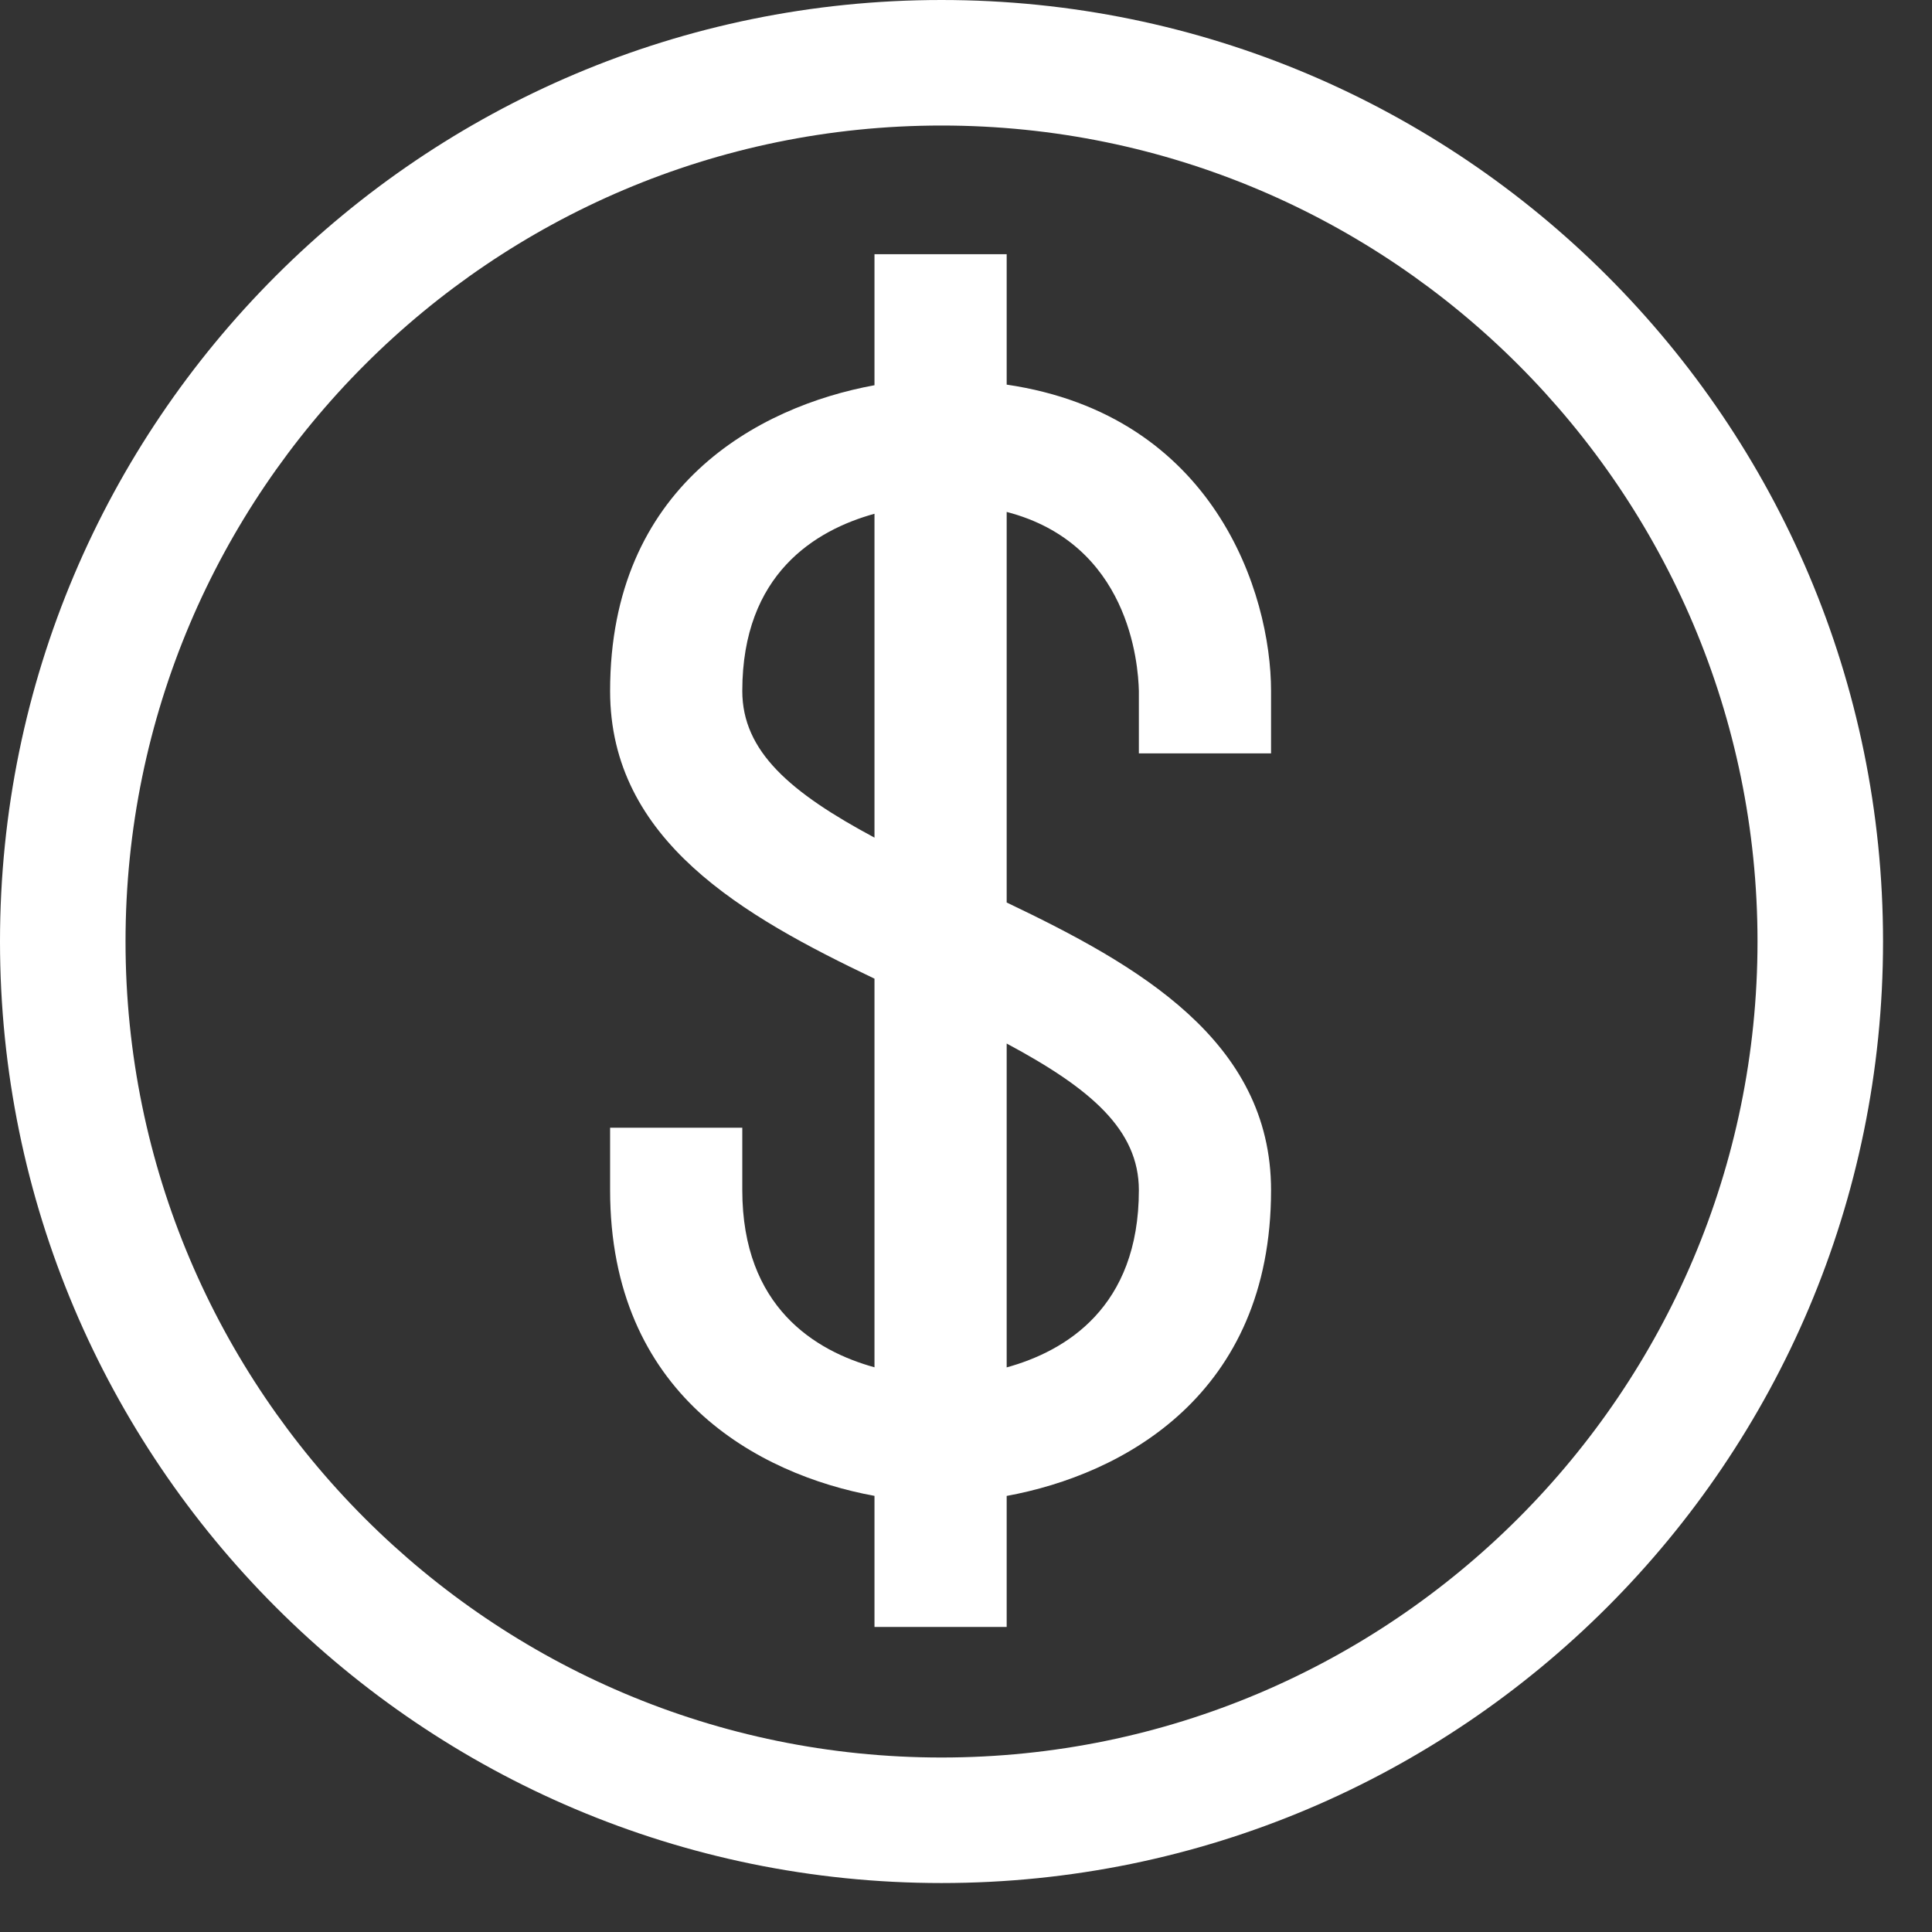
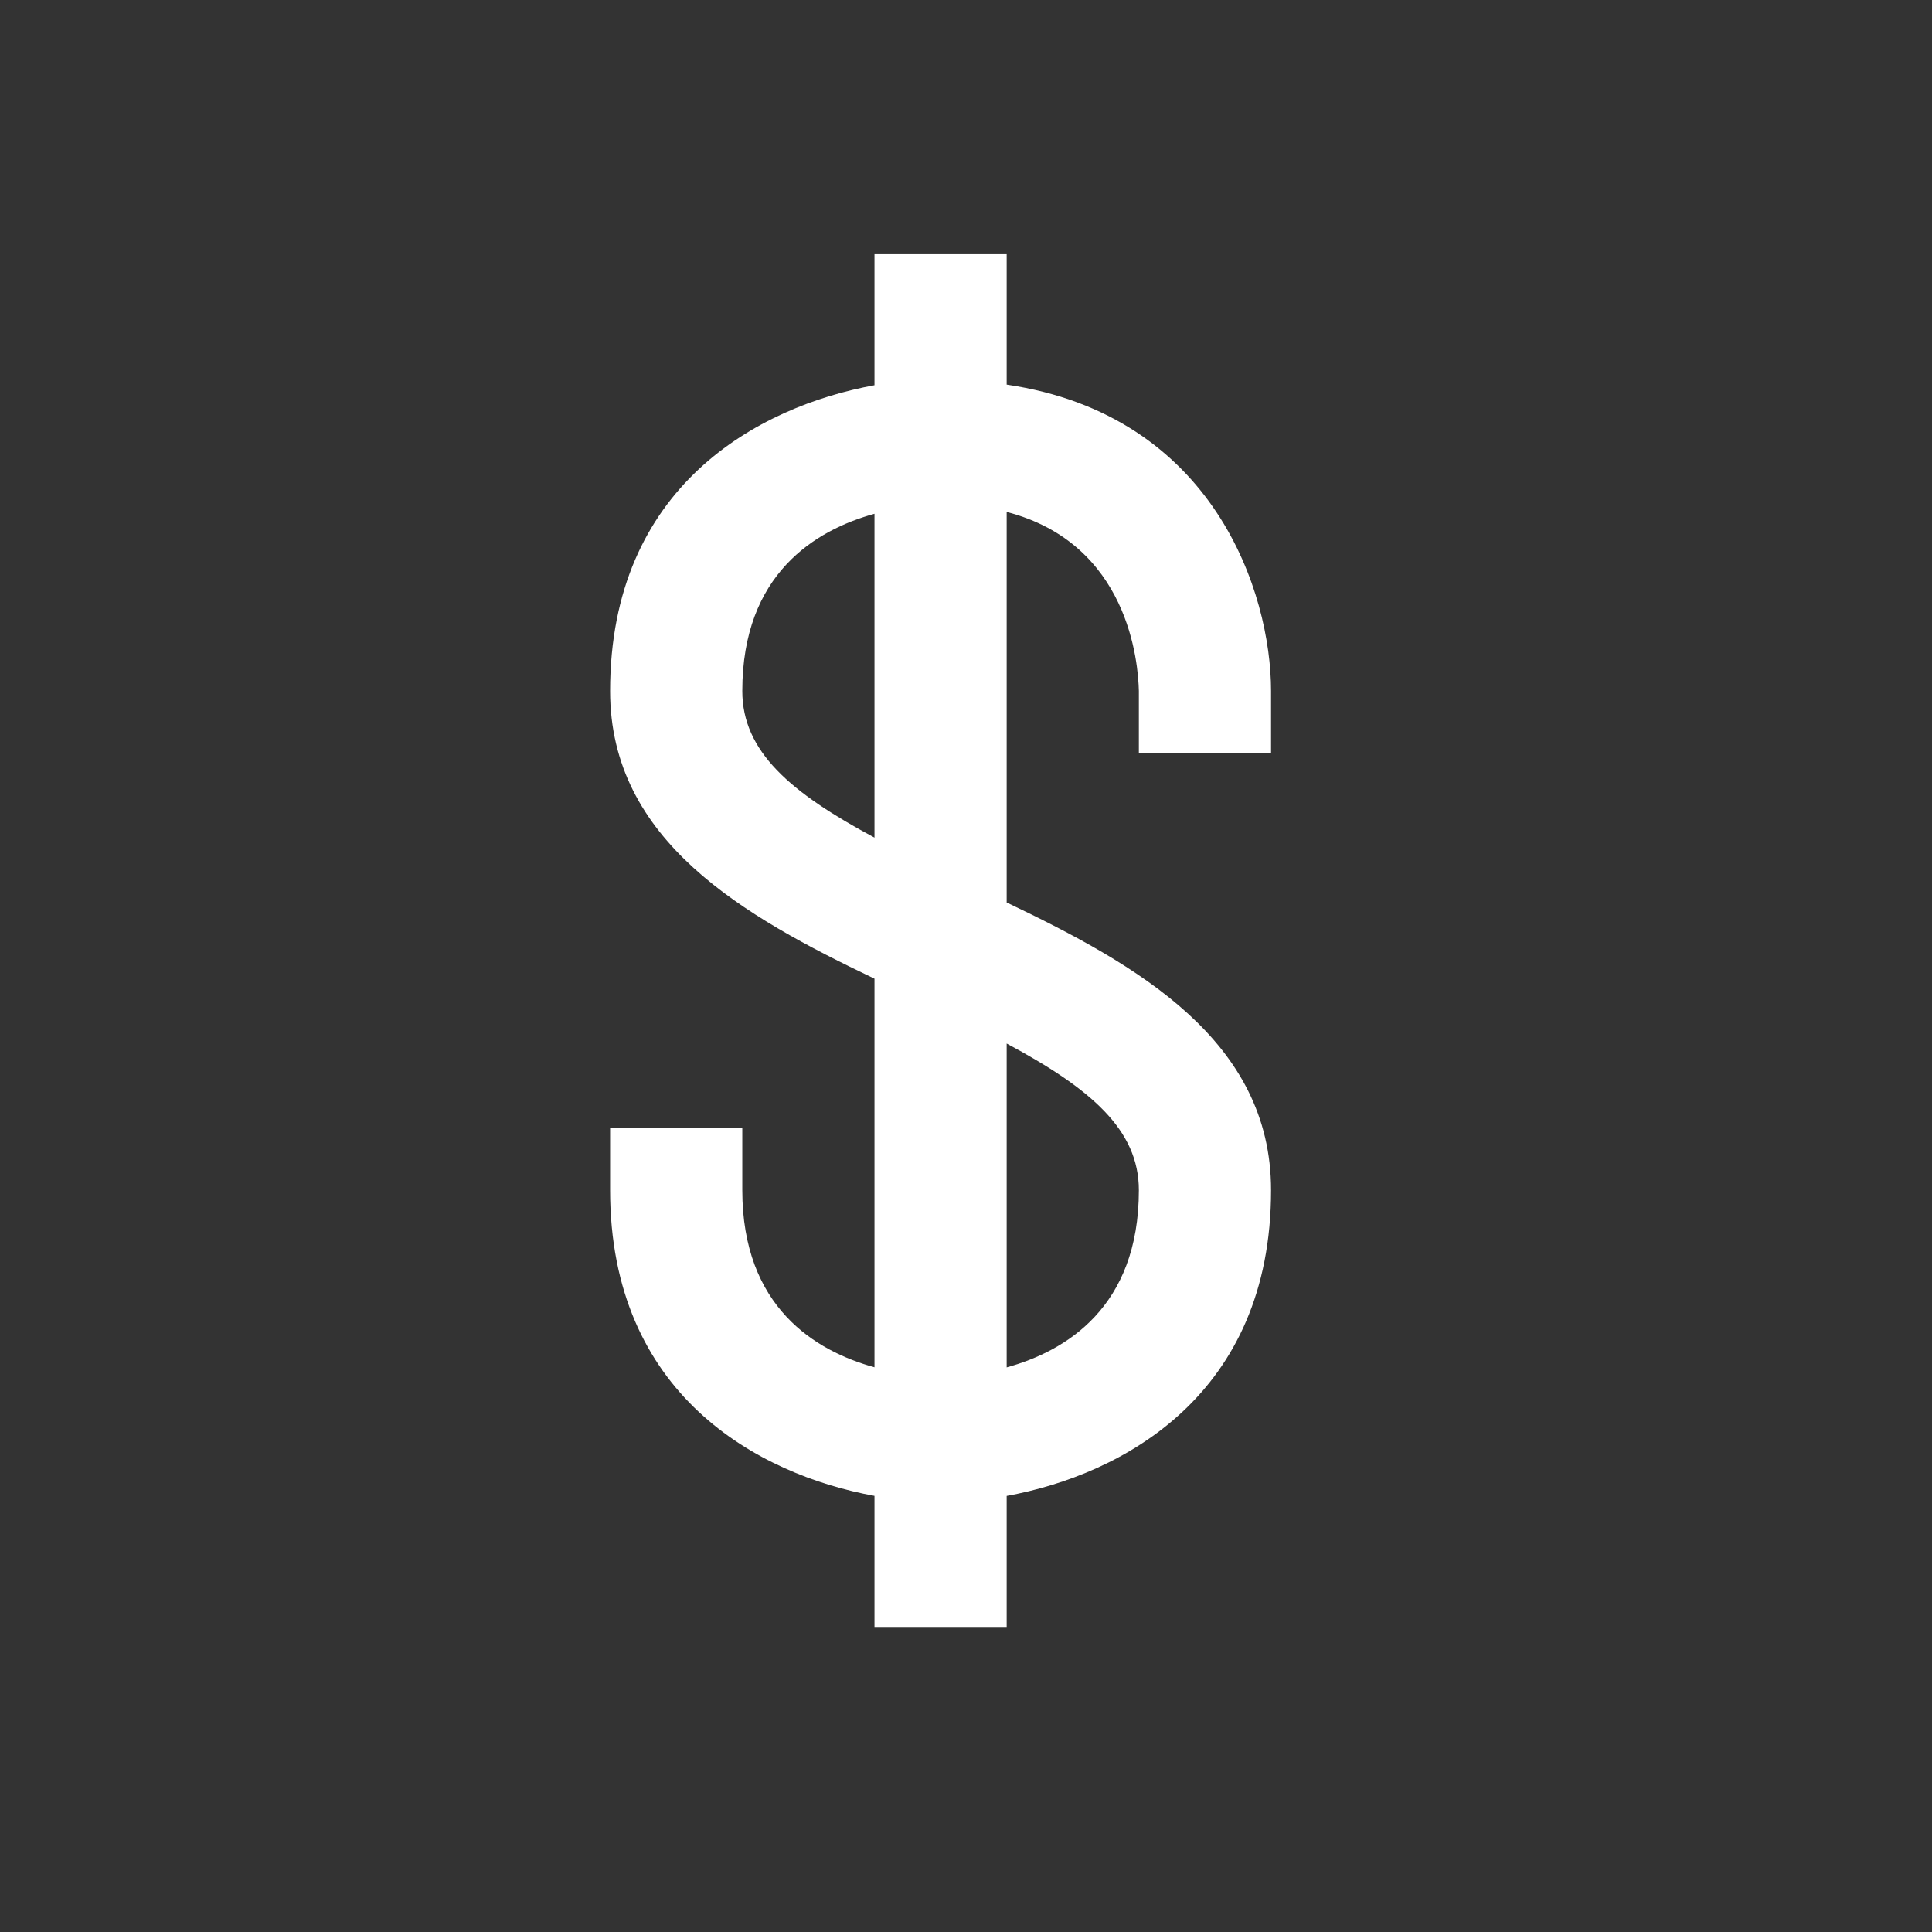
<svg xmlns="http://www.w3.org/2000/svg" width="38" height="38" viewBox="0 0 38 38" fill="none">
  <rect x="0" y="0" width="38" height="38" fill="#333333" stroke="none" />
-   <path d="M18.518 0C8.296 0 0 8.296 0 18.518C0 28.741 8.296 37.037 18.518 37.037C28.741 37.037 37.037 28.741 37.037 18.518C37.037 8.296 28.741 0 18.518 0ZM18.518 34.568C9.667 34.568 2.469 27.37 2.469 18.518C2.469 9.667 9.667 2.469 18.518 2.469C27.37 2.469 34.568 9.667 34.568 18.518C34.568 27.37 27.37 34.568 18.518 34.568Z" fill="white" />
  <path d="M25 14.818V13.591C25 11.664 23.882 8.166 19.8 7.565V5H17.2V7.577C14.912 7.995 12 9.565 12 13.591C12 16.536 14.626 18.021 17.2 19.249V26.893C16.043 26.574 14.6 25.715 14.6 23.408V22.181H12V23.408C12 27.433 14.912 29.004 17.2 29.422V32H19.8V29.423C22.088 29.004 25 27.434 25 23.409C25 20.464 22.374 18.979 19.8 17.751V10.069C22.205 10.694 22.387 13.039 22.4 13.591V14.818H25ZM17.2 16.475C15.549 15.591 14.6 14.781 14.6 13.591C14.6 11.284 16.043 10.425 17.2 10.105V16.475ZM22.4 23.409C22.4 25.716 20.957 26.576 19.8 26.895V20.525C21.451 21.409 22.4 22.219 22.4 23.409Z" fill="white" />
</svg>